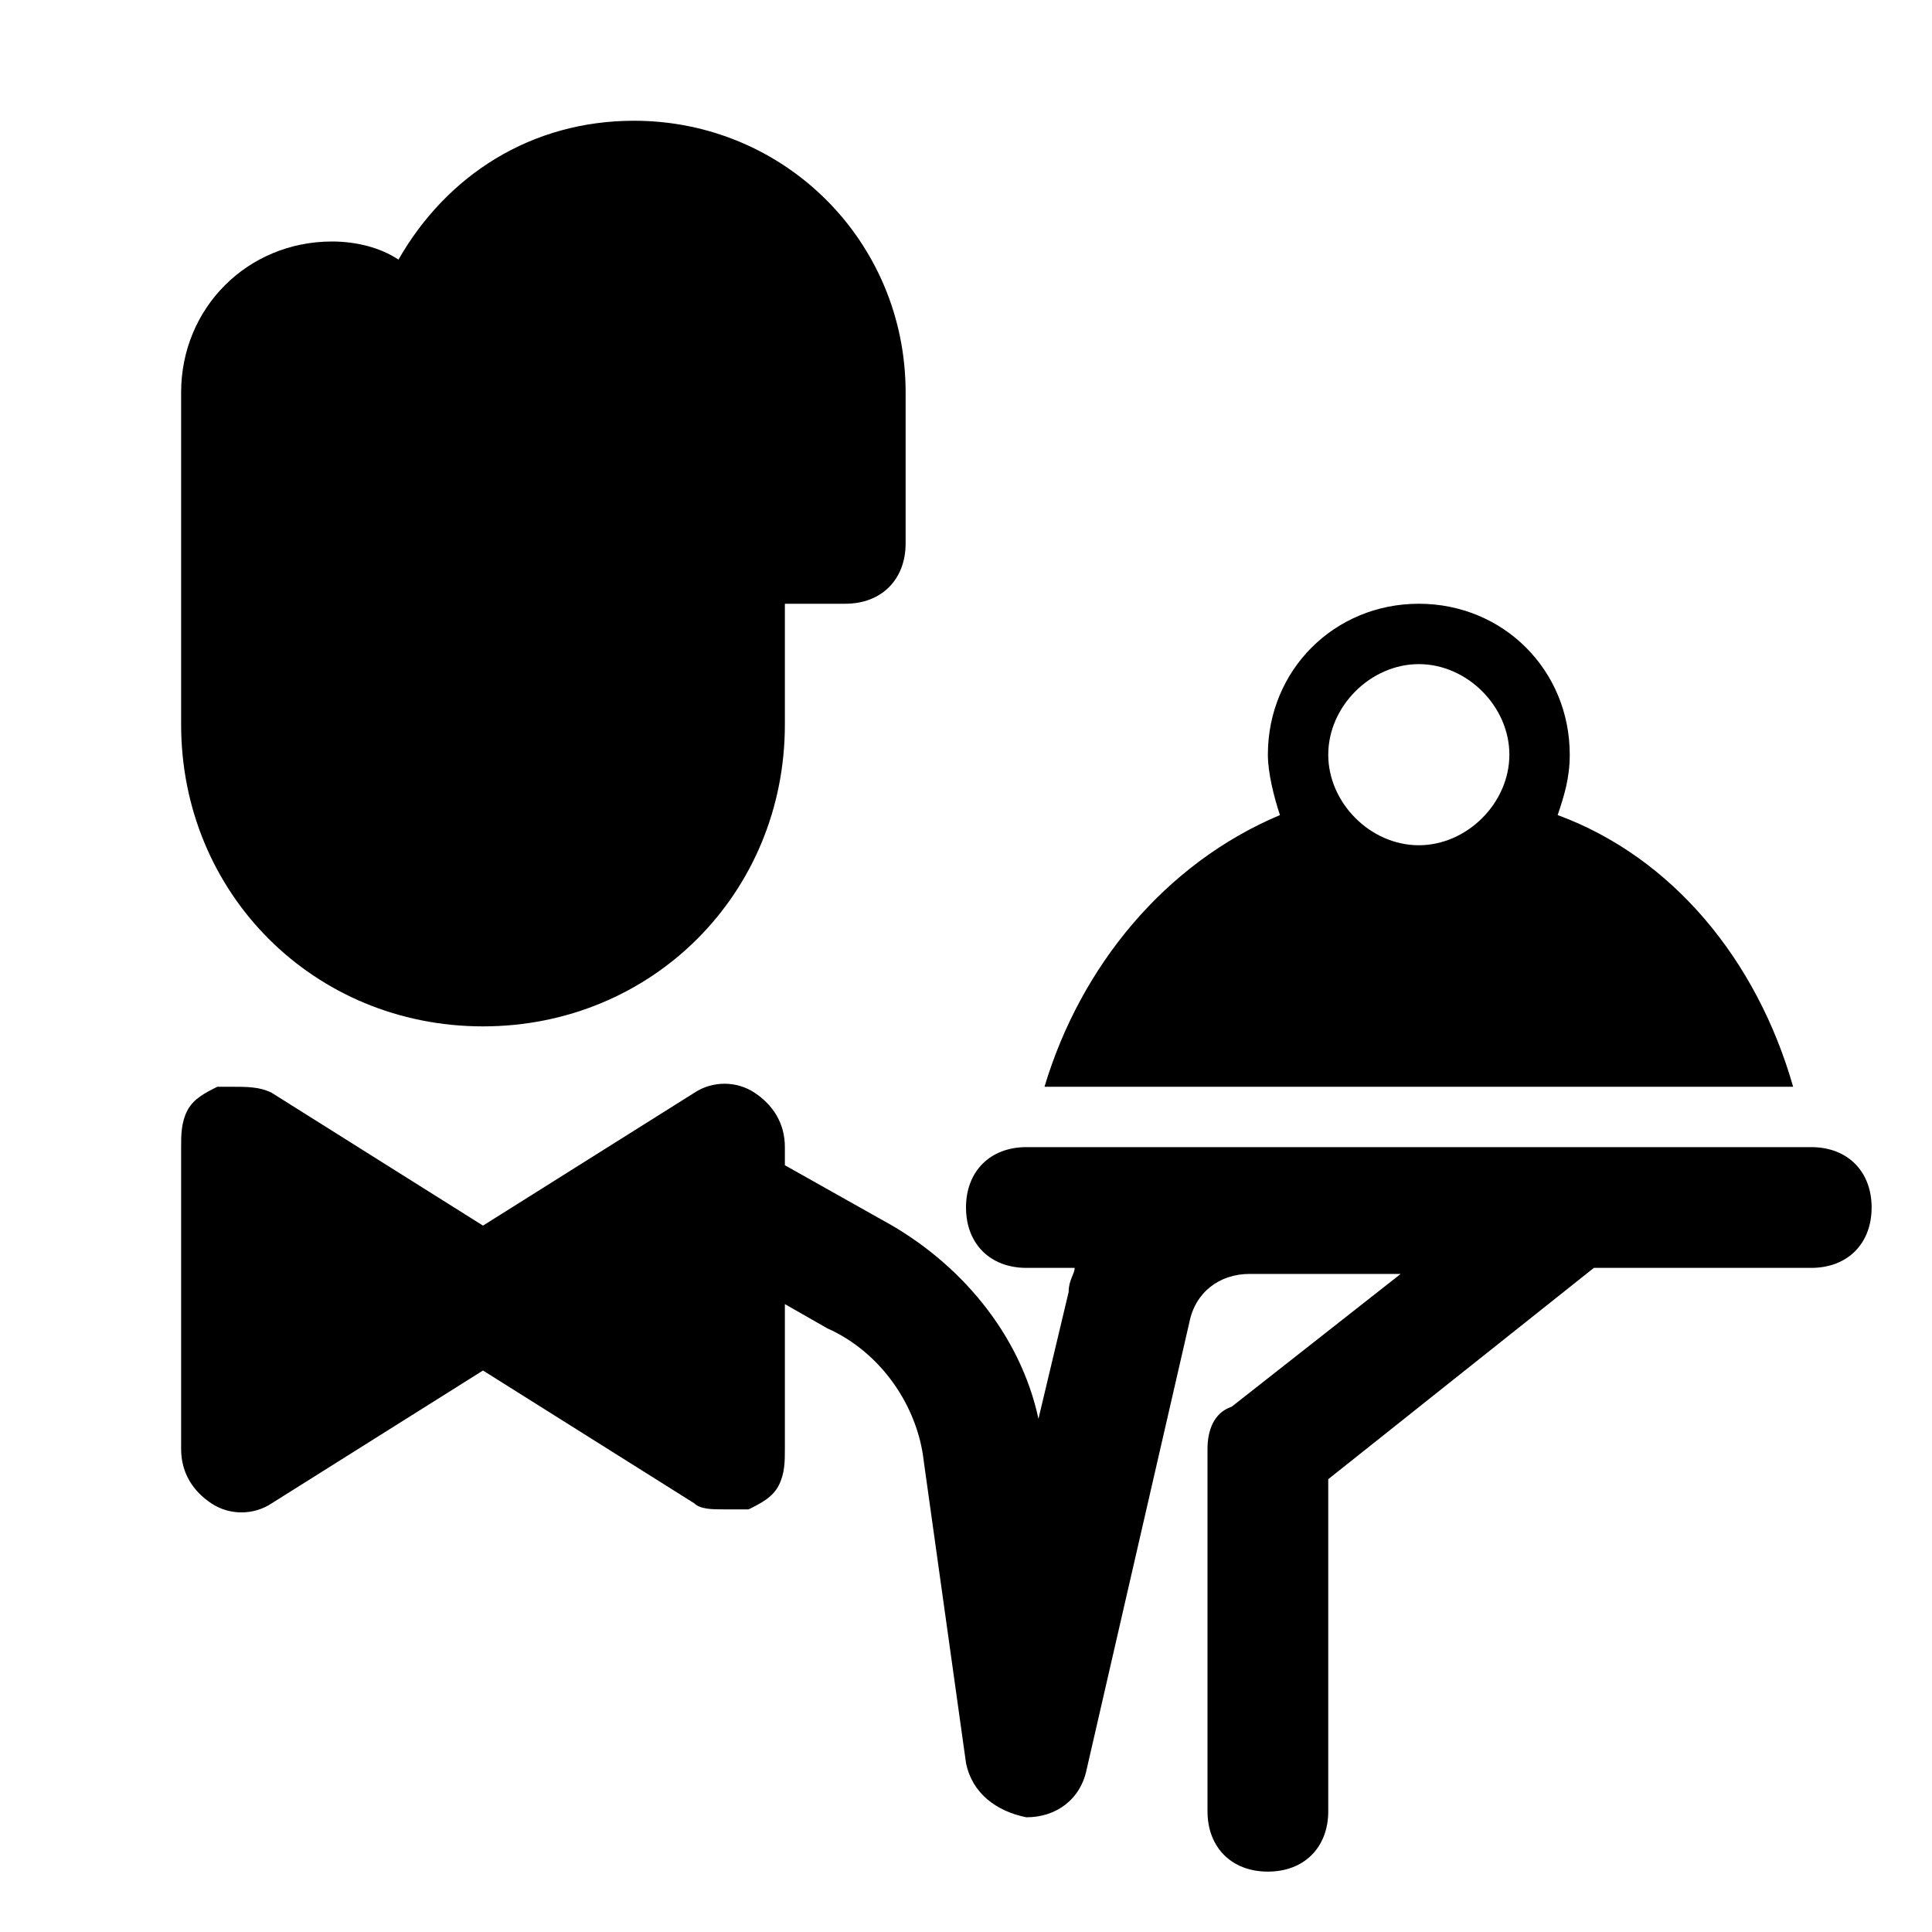
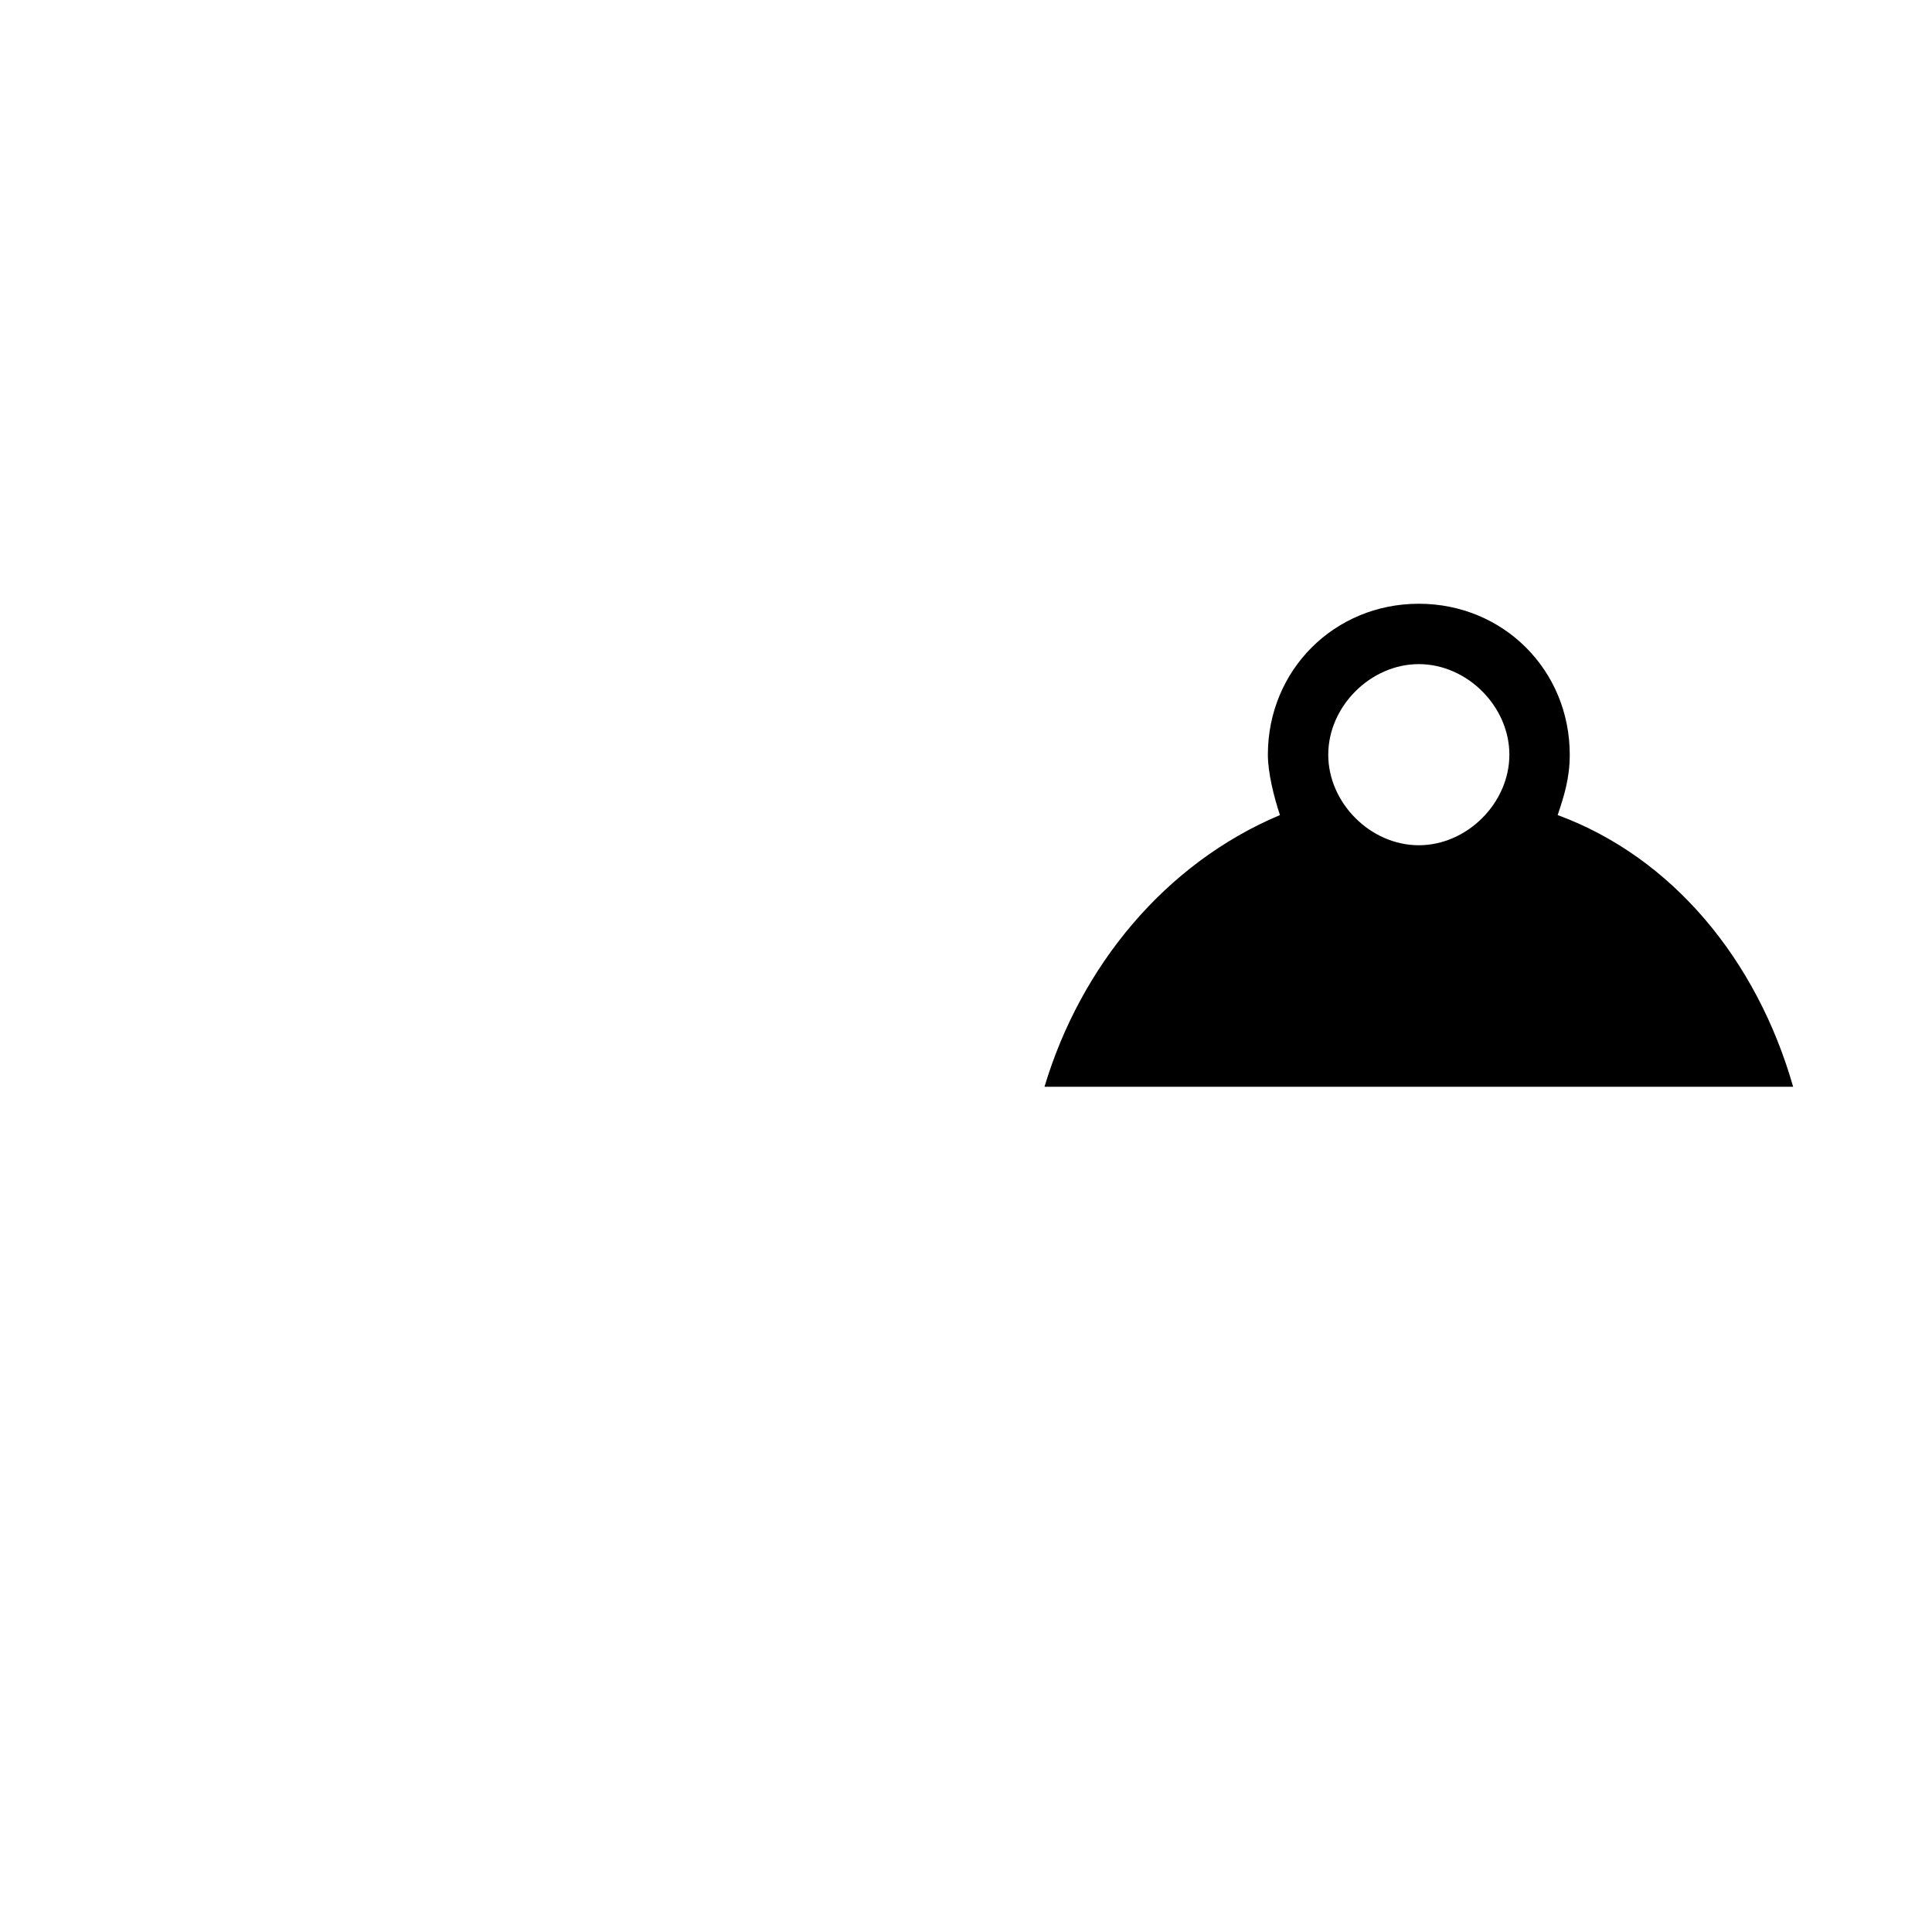
<svg xmlns="http://www.w3.org/2000/svg" fill="#000000" height="800px" width="800px" version="1.1" id="Icons" viewBox="0 0 32 32" xml:space="preserve">
-   <path d="M8,17c2.8,0,5-2.2,5-5v-2h1c0.6,0,1-0.4,1-1V6.5C15,4,13,2,10.5,2C8.8,2,7.4,2.9,6.6,4.3C6.3,4.1,5.9,4,5.5,4  C4.1,4,3,5.1,3,6.5V12C3,14.8,5.2,17,8,17z" />
-   <path d="M30,19L30,19H17.1H17c-0.6,0-1,0.4-1,1s0.4,1,1,1h0.8c0,0.1-0.1,0.2-0.1,0.4l-0.5,2.1c-0.3-1.4-1.3-2.6-2.6-3.3L13,19.3V19  c0-0.4-0.2-0.7-0.5-0.9c-0.3-0.2-0.7-0.2-1,0L8,20.3l-3.5-2.2C4.3,18,4.1,18,3.8,18c-0.1,0-0.1,0-0.2,0c-0.2,0.1-0.4,0.2-0.5,0.4  c0,0,0,0,0,0C3,18.6,3,18.8,3,19v5c0,0.4,0.2,0.7,0.5,0.9c0.3,0.2,0.7,0.2,1,0L8,22.7l3.5,2.2C11.6,25,11.8,25,12,25  c0.1,0,0.1,0,0.2,0s0.1,0,0.2,0c0.2-0.1,0.4-0.2,0.5-0.4c0,0,0,0,0,0C13,24.4,13,24.2,13,24v-2.4l0.7,0.4c0.9,0.4,1.5,1.3,1.6,2.2  l0.7,5c0.1,0.5,0.5,0.8,1,0.9c0.5,0,0.9-0.3,1-0.8l1.7-7.4c0.1-0.5,0.5-0.8,1-0.8h2.5l-2.8,2.2C20.1,23.4,20,23.7,20,24v6  c0,0.6,0.4,1,1,1s1-0.4,1-1v-5.5l4.4-3.5H30c0.6,0,1-0.4,1-1S30.6,19,30,19z" />
  <path d="M25.8,13.5c0.1-0.3,0.2-0.6,0.2-1c0-1.4-1.1-2.5-2.5-2.5S21,11.1,21,12.5c0,0.3,0.1,0.7,0.2,1c-1.9,0.8-3.3,2.5-3.9,4.5  h12.4C29.1,15.9,27.7,14.2,25.8,13.5z M23.5,14c-0.8,0-1.5-0.7-1.5-1.5s0.7-1.5,1.5-1.5s1.5,0.7,1.5,1.5S24.3,14,23.5,14z" />
</svg>